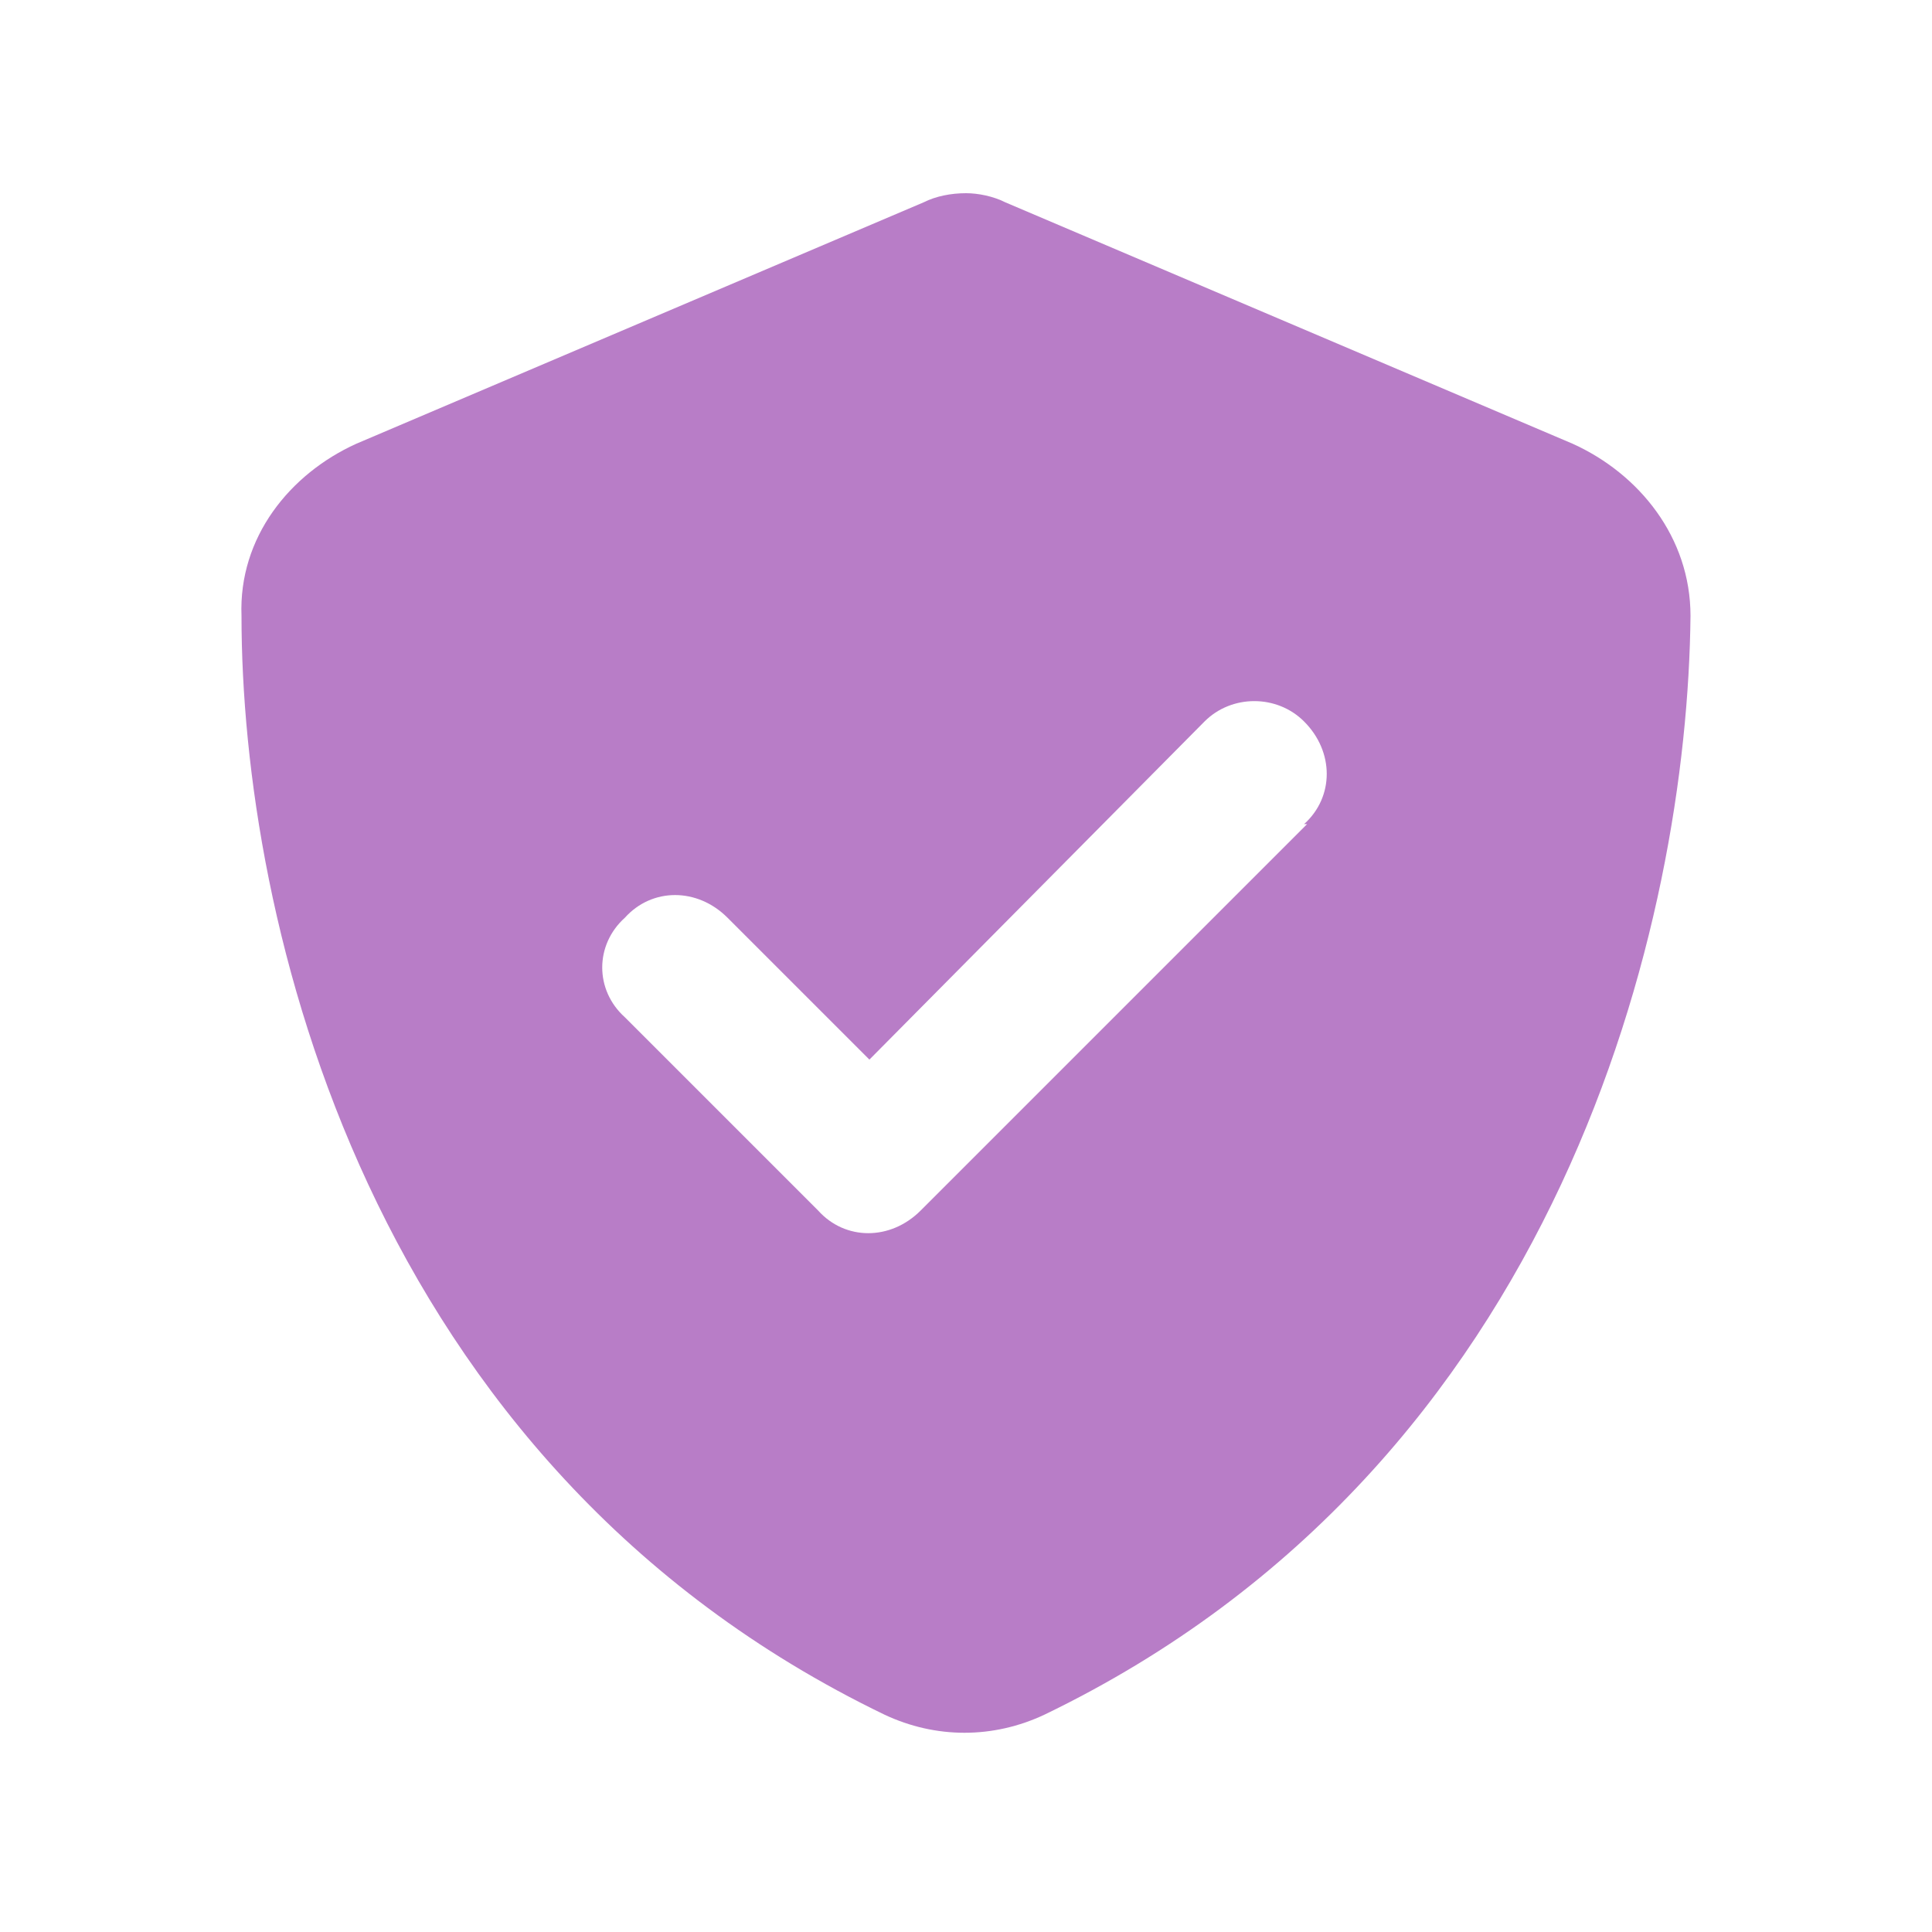
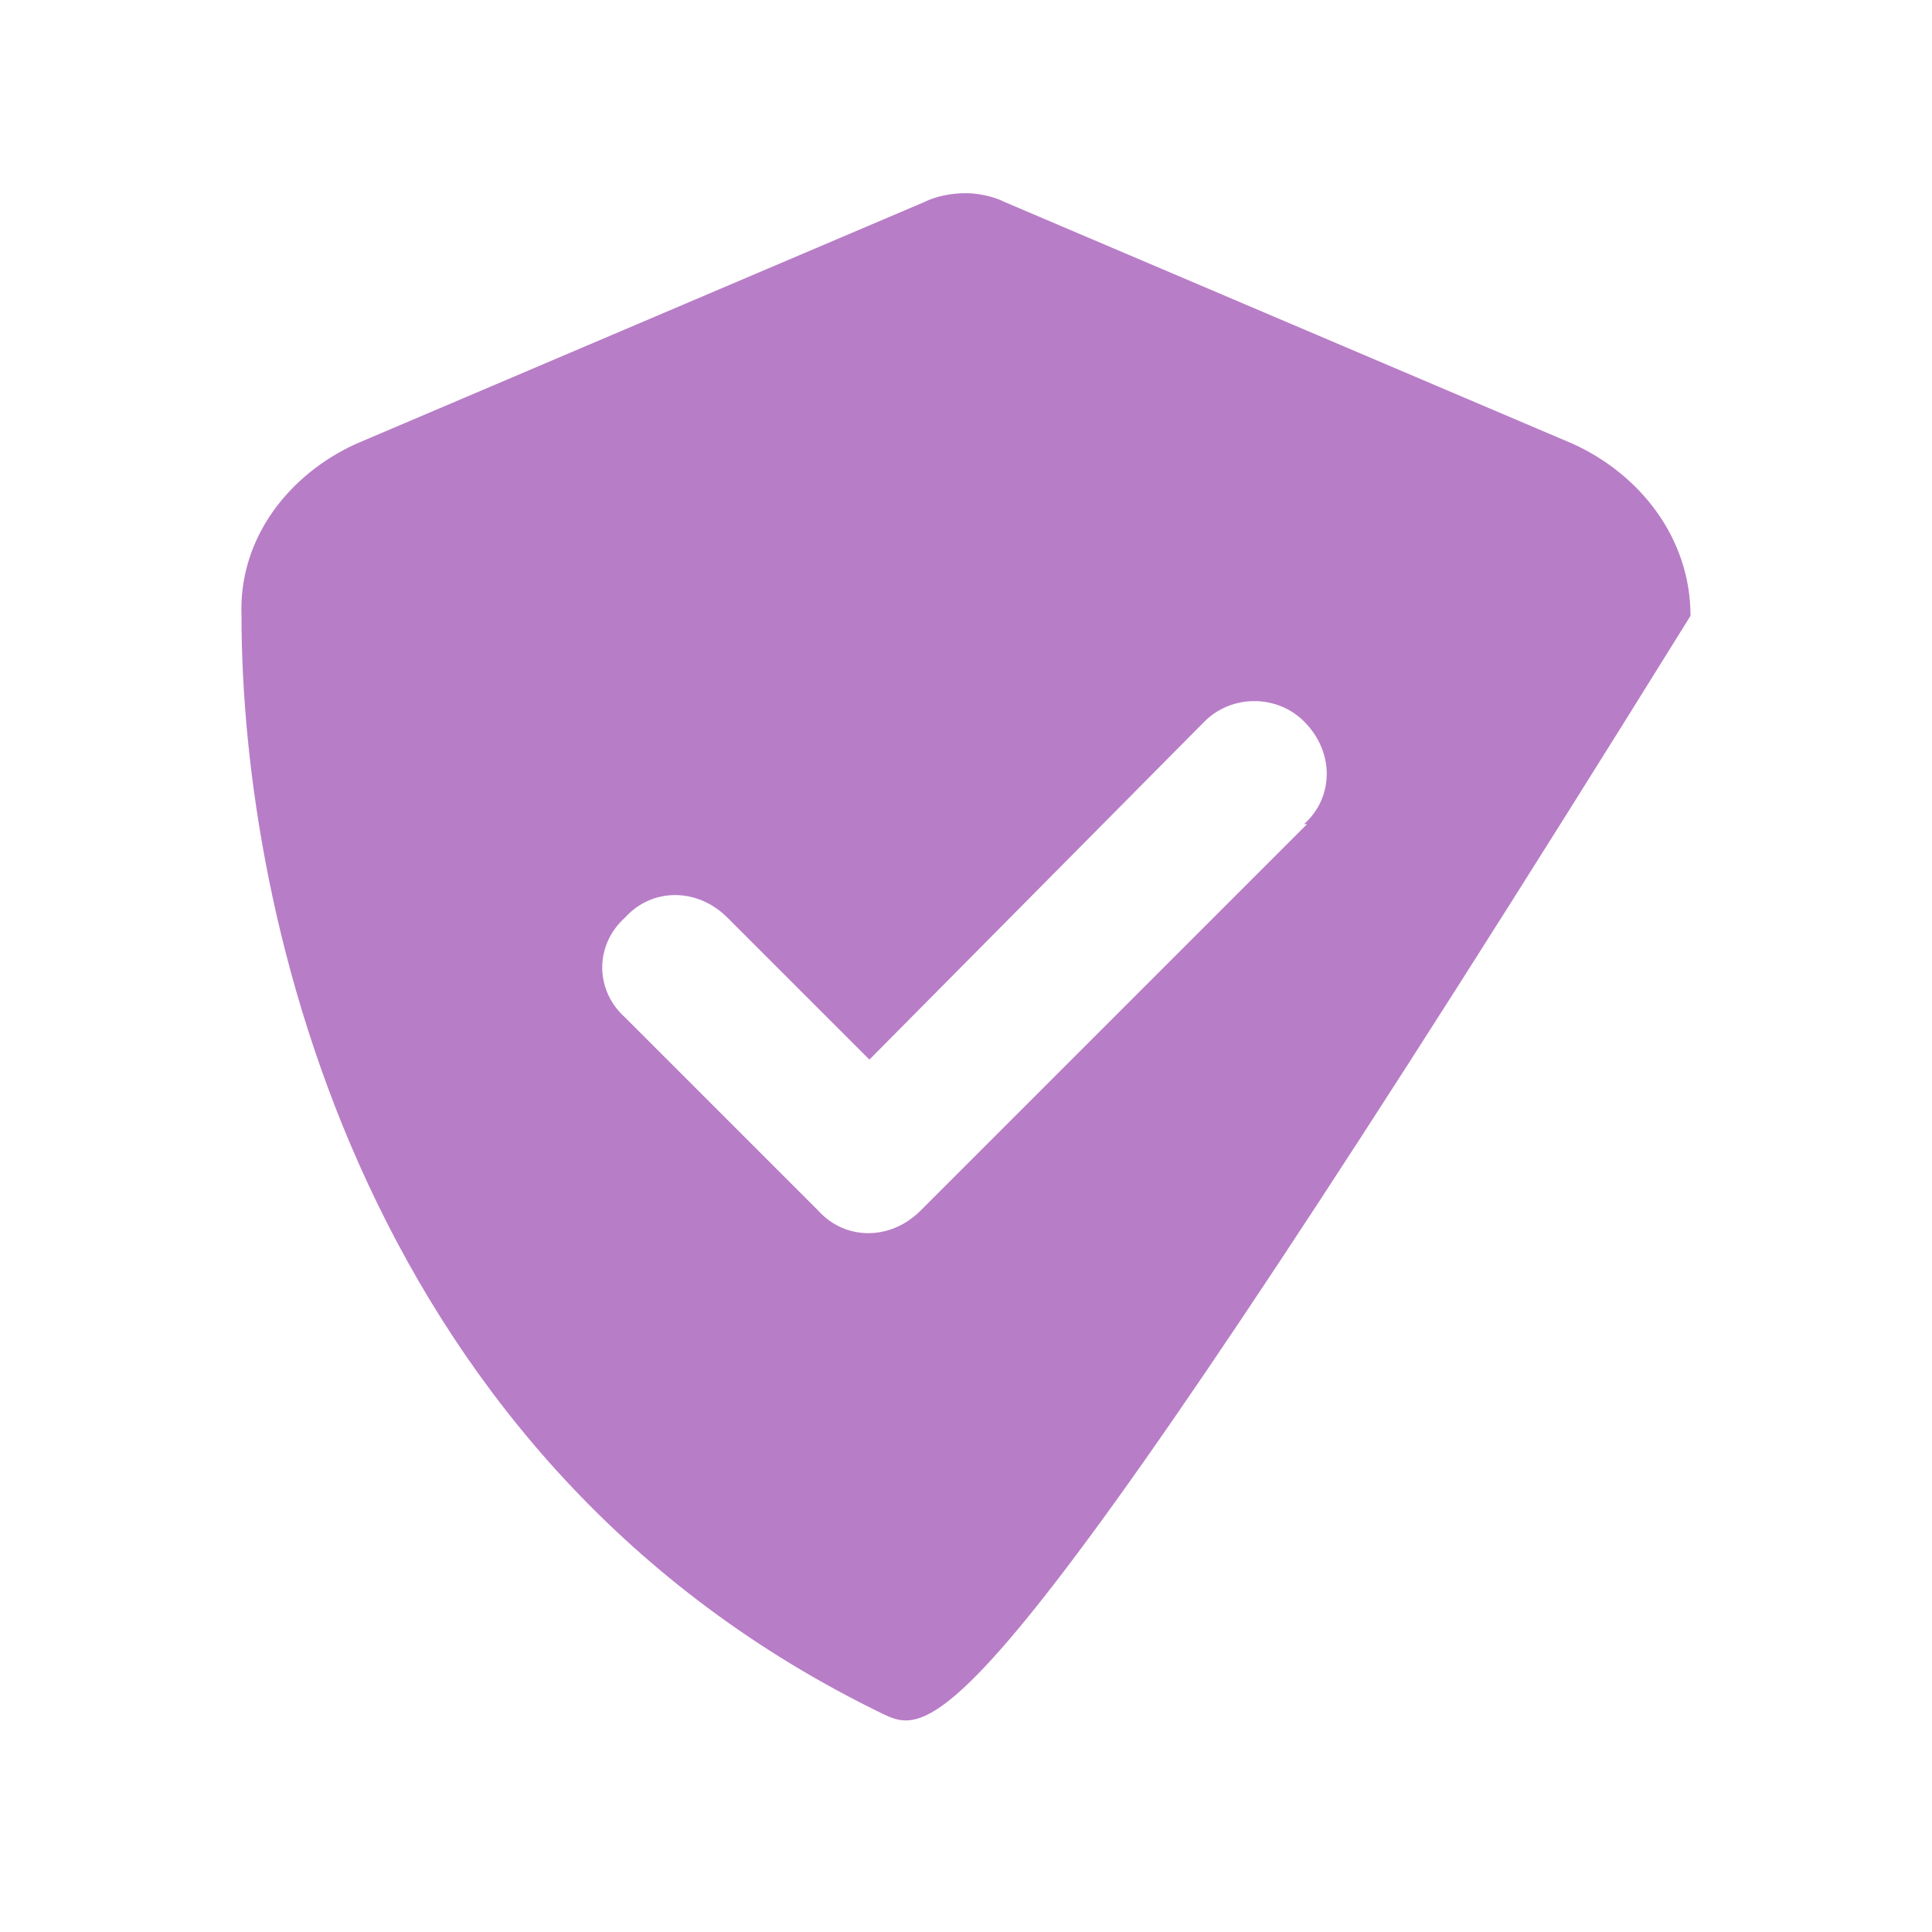
<svg xmlns="http://www.w3.org/2000/svg" width="40" height="40" viewBox="0 0 40 40" fill="none">
-   <path d="M20.812 4.188L32.562 9.188C33.938 9.812 35 11.125 35 12.75C34.938 19 32.375 30.312 21.625 35.5C20.562 36 19.375 36 18.312 35.5C7.562 30.312 5 19 5 12.75C4.938 11.125 6 9.812 7.375 9.188L19.125 4.188C19.375 4.062 19.688 4 20 4C20.25 4 20.562 4.062 20.812 4.188ZM27.062 17.062H27C27.625 16.5 27.625 15.562 27 14.938C26.438 14.375 25.5 14.375 24.938 14.938L18 21.938L15.062 19C14.438 18.375 13.5 18.375 12.938 19C12.312 19.562 12.312 20.5 12.938 21.062L16.938 25.062C17.5 25.688 18.438 25.688 19.062 25.062L27.062 17.062Z" fill="#B87DC7" />
+   <path d="M20.812 4.188L32.562 9.188C33.938 9.812 35 11.125 35 12.75C20.562 36 19.375 36 18.312 35.5C7.562 30.312 5 19 5 12.75C4.938 11.125 6 9.812 7.375 9.188L19.125 4.188C19.375 4.062 19.688 4 20 4C20.25 4 20.562 4.062 20.812 4.188ZM27.062 17.062H27C27.625 16.5 27.625 15.562 27 14.938C26.438 14.375 25.5 14.375 24.938 14.938L18 21.938L15.062 19C14.438 18.375 13.5 18.375 12.938 19C12.312 19.562 12.312 20.5 12.938 21.062L16.938 25.062C17.5 25.688 18.438 25.688 19.062 25.062L27.062 17.062Z" fill="#B87DC7" />
</svg>